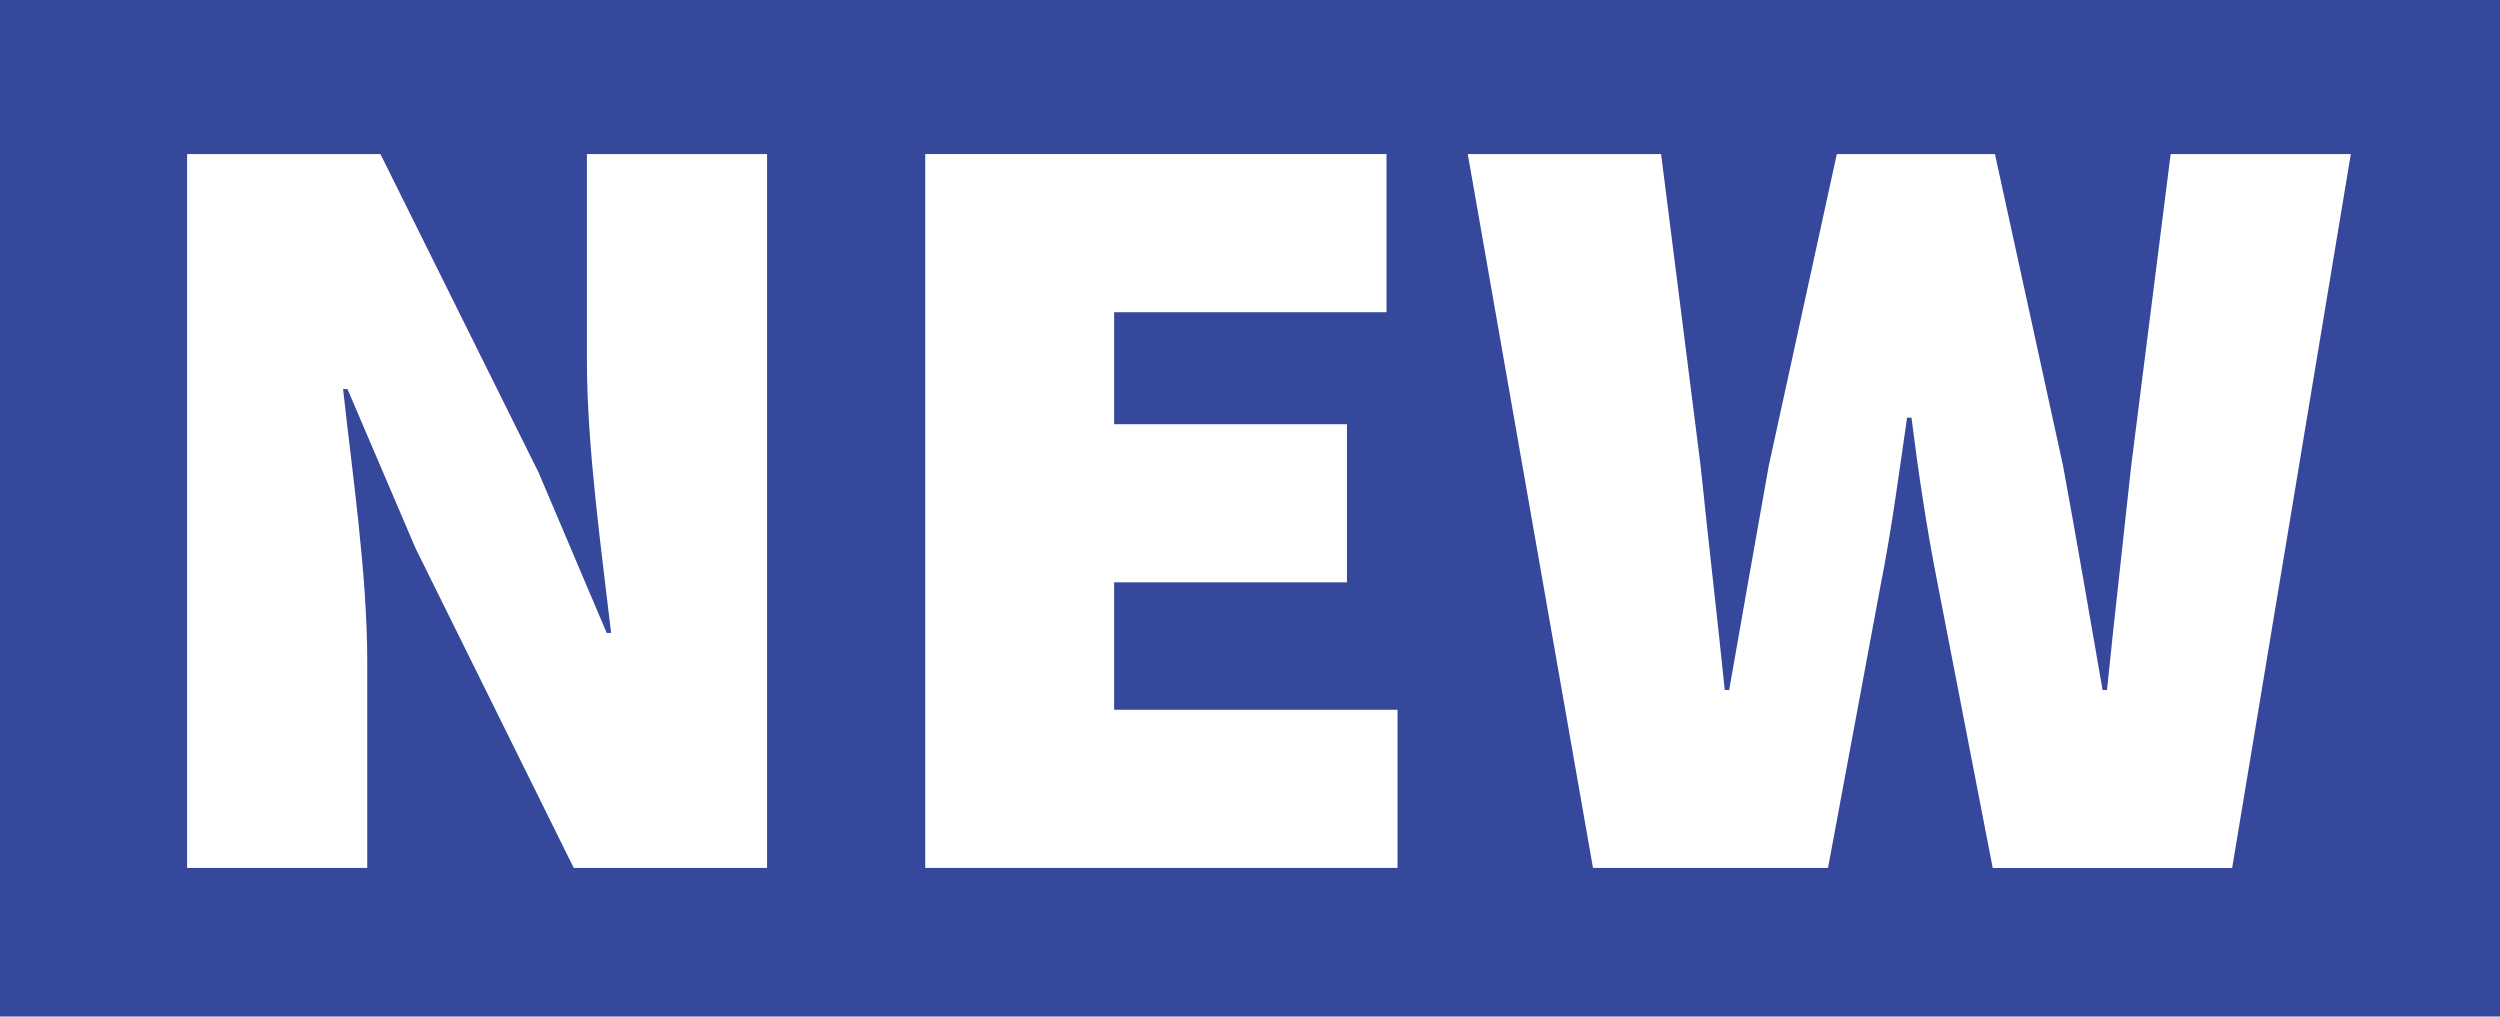
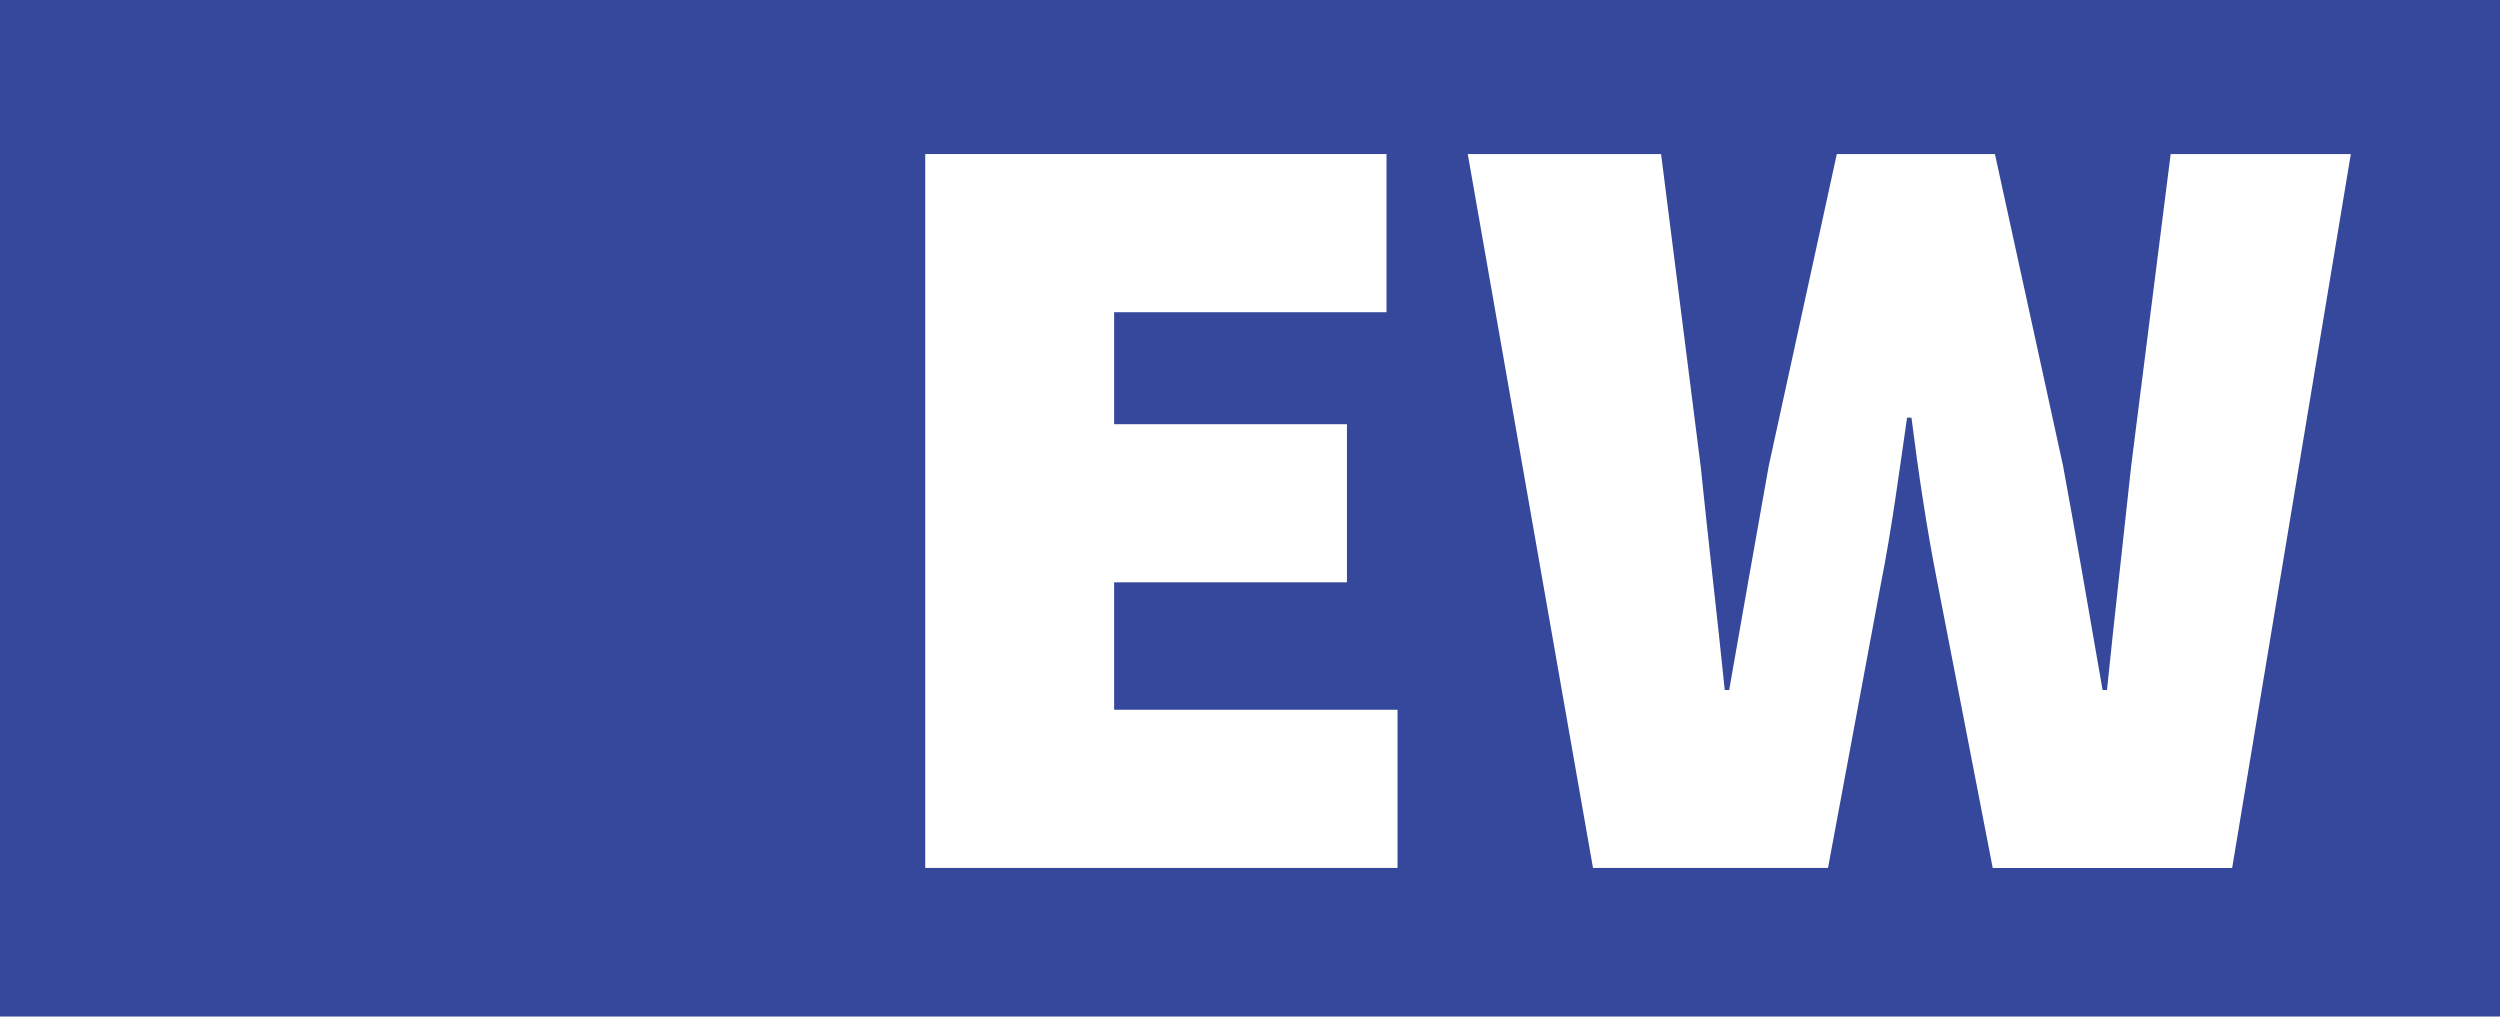
<svg xmlns="http://www.w3.org/2000/svg" xmlns:ns1="http://www.inkscape.org/namespaces/inkscape" xmlns:ns2="http://sodipodi.sourceforge.net/DTD/sodipodi-0.dtd" width="43.103mm" height="17.526mm" viewBox="0 0 43.103 17.526" version="1.1" id="svg17406" ns1:version="1.2.1 (9c6d41e410, 2022-07-14)" ns2:docname="tag-new.svg">
  <ns2:namedview id="namedview17408" pagecolor="#ffffff" bordercolor="#666666" borderopacity="1.0" ns1:showpageshadow="2" ns1:pageopacity="0.0" ns1:pagecheckerboard="0" ns1:deskcolor="#d1d1d1" ns1:document-units="mm" showgrid="false" ns1:zoom="1" ns1:cx="397.5" ns1:cy="81" ns1:window-width="2560" ns1:window-height="1351" ns1:window-x="0" ns1:window-y="0" ns1:window-maximized="1" ns1:current-layer="layer1" />
  <defs id="defs17403" />
  <g ns1:label="Layer 1" ns1:groupmode="layer" id="layer1">
    <rect style="fill:#35489b;fill-opacity:1;stroke-width:0.809" id="rect2968" width="43.103" height="17.526" x="0" y="0" />
    <g aria-label="NEW" id="text2972" style="font-size:18.936px;line-height:1.25;font-family:webdings;-inkscape-font-specification:webdings;letter-spacing:0px;word-spacing:0px;fill:#ffffff;stroke-width:0.789">
-       <path d="m 3.226,14.964 h 3.106 v -3.56 c 0,-1.515 -0.265,-3.295 -0.417,-4.696 h 0.076 L 7.165,9.454 9.892,14.964 H 13.225 V 2.656 h -3.106 v 3.56 c 0,1.515 0.265,3.371 0.417,4.696 H 10.46 L 9.286,8.147 6.559,2.656 H 3.226 Z" style="font-weight:900;font-family:'Source Sans Pro';-inkscape-font-specification:'Source Sans Pro Heavy'" id="path19363" />
      <path d="m 15.952,14.964 h 8.143 v -2.727 h -4.886 v -2.197 h 4.014 V 7.314 H 19.209 V 5.383 H 23.905 V 2.656 h -7.953 z" style="font-weight:900;font-family:'Source Sans Pro';-inkscape-font-specification:'Source Sans Pro Heavy'" id="path19365" />
      <path d="m 27.465,14.964 h 4.052 L 32.426,10.079 c 0.189,-0.947 0.322,-1.969 0.454,-2.878 h 0.076 c 0.114,0.909 0.265,1.932 0.454,2.878 l 0.947,4.886 h 4.128 L 40.531,2.656 H 37.425 L 36.744,8.034 C 36.611,9.284 36.46,10.59 36.327,11.897 h -0.076 C 36.024,10.59 35.797,9.265 35.57,8.034 L 34.395,2.656 H 31.669 L 30.495,8.034 C 30.267,9.302 30.04,10.609 29.813,11.897 h -0.076 C 29.605,10.609 29.453,9.321 29.321,8.034 L 28.639,2.656 h -3.333 z" style="font-weight:900;font-family:'Source Sans Pro';-inkscape-font-specification:'Source Sans Pro Heavy'" id="path19367" />
    </g>
  </g>
</svg>